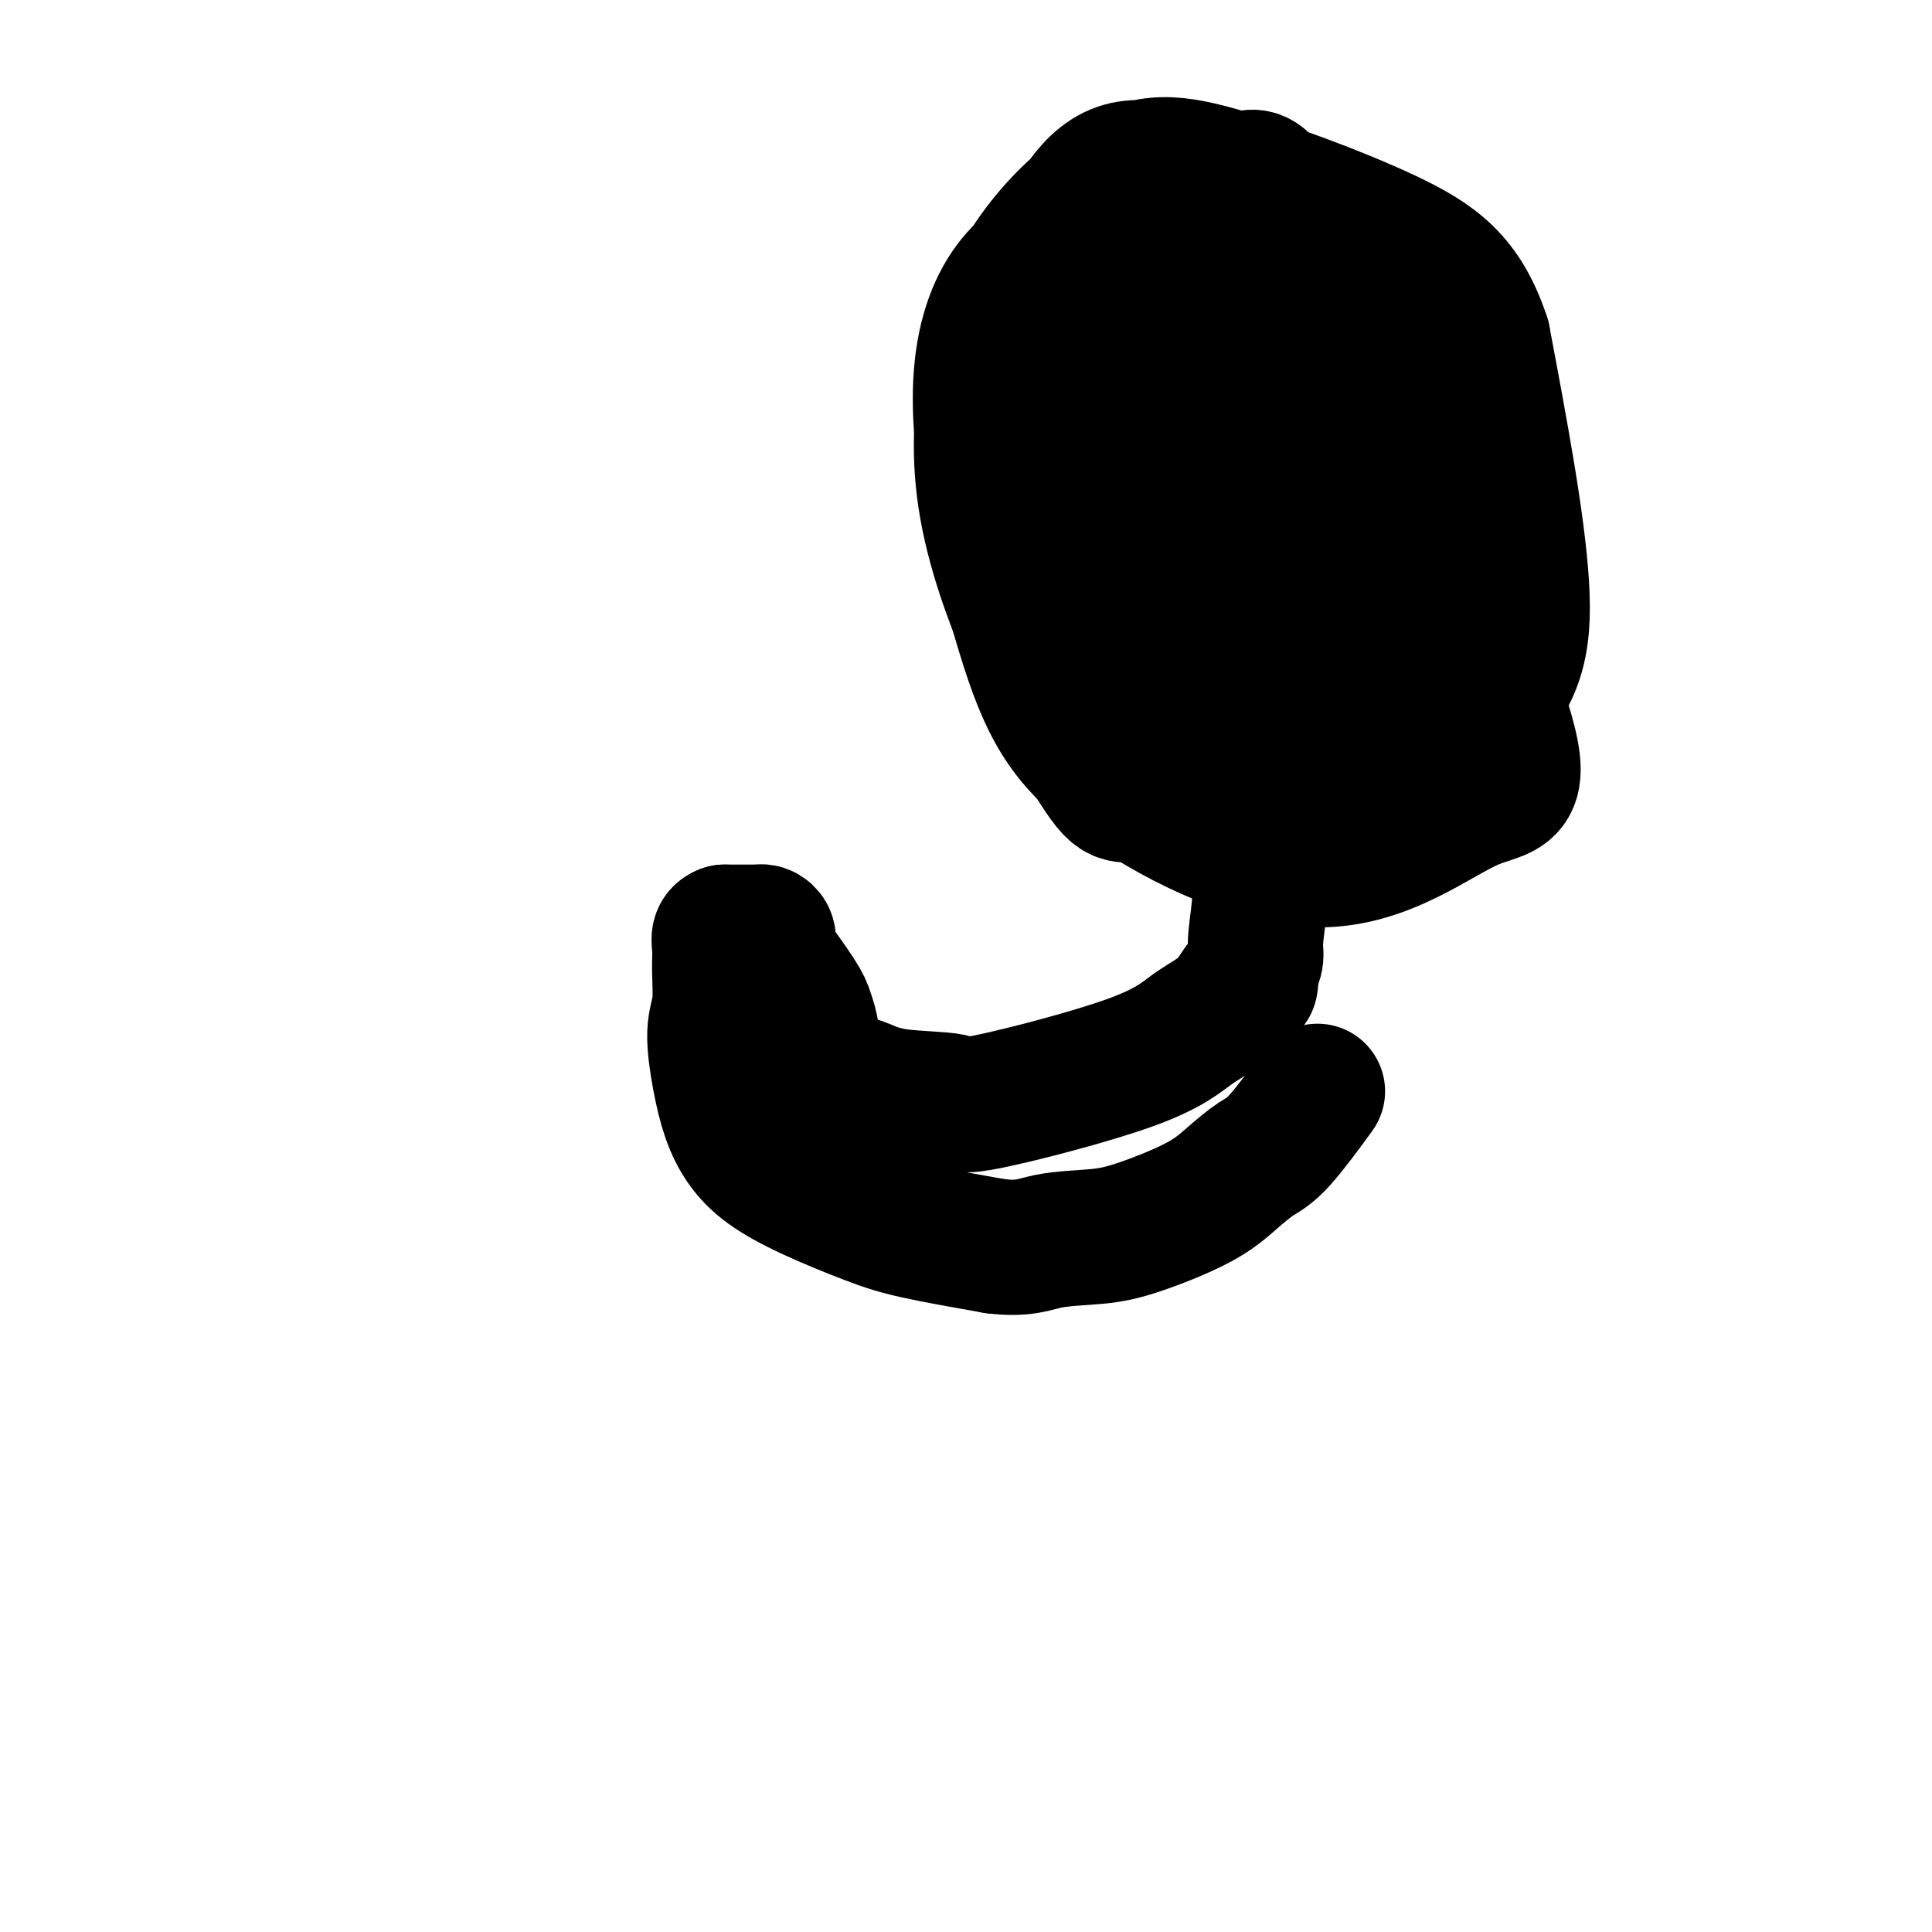
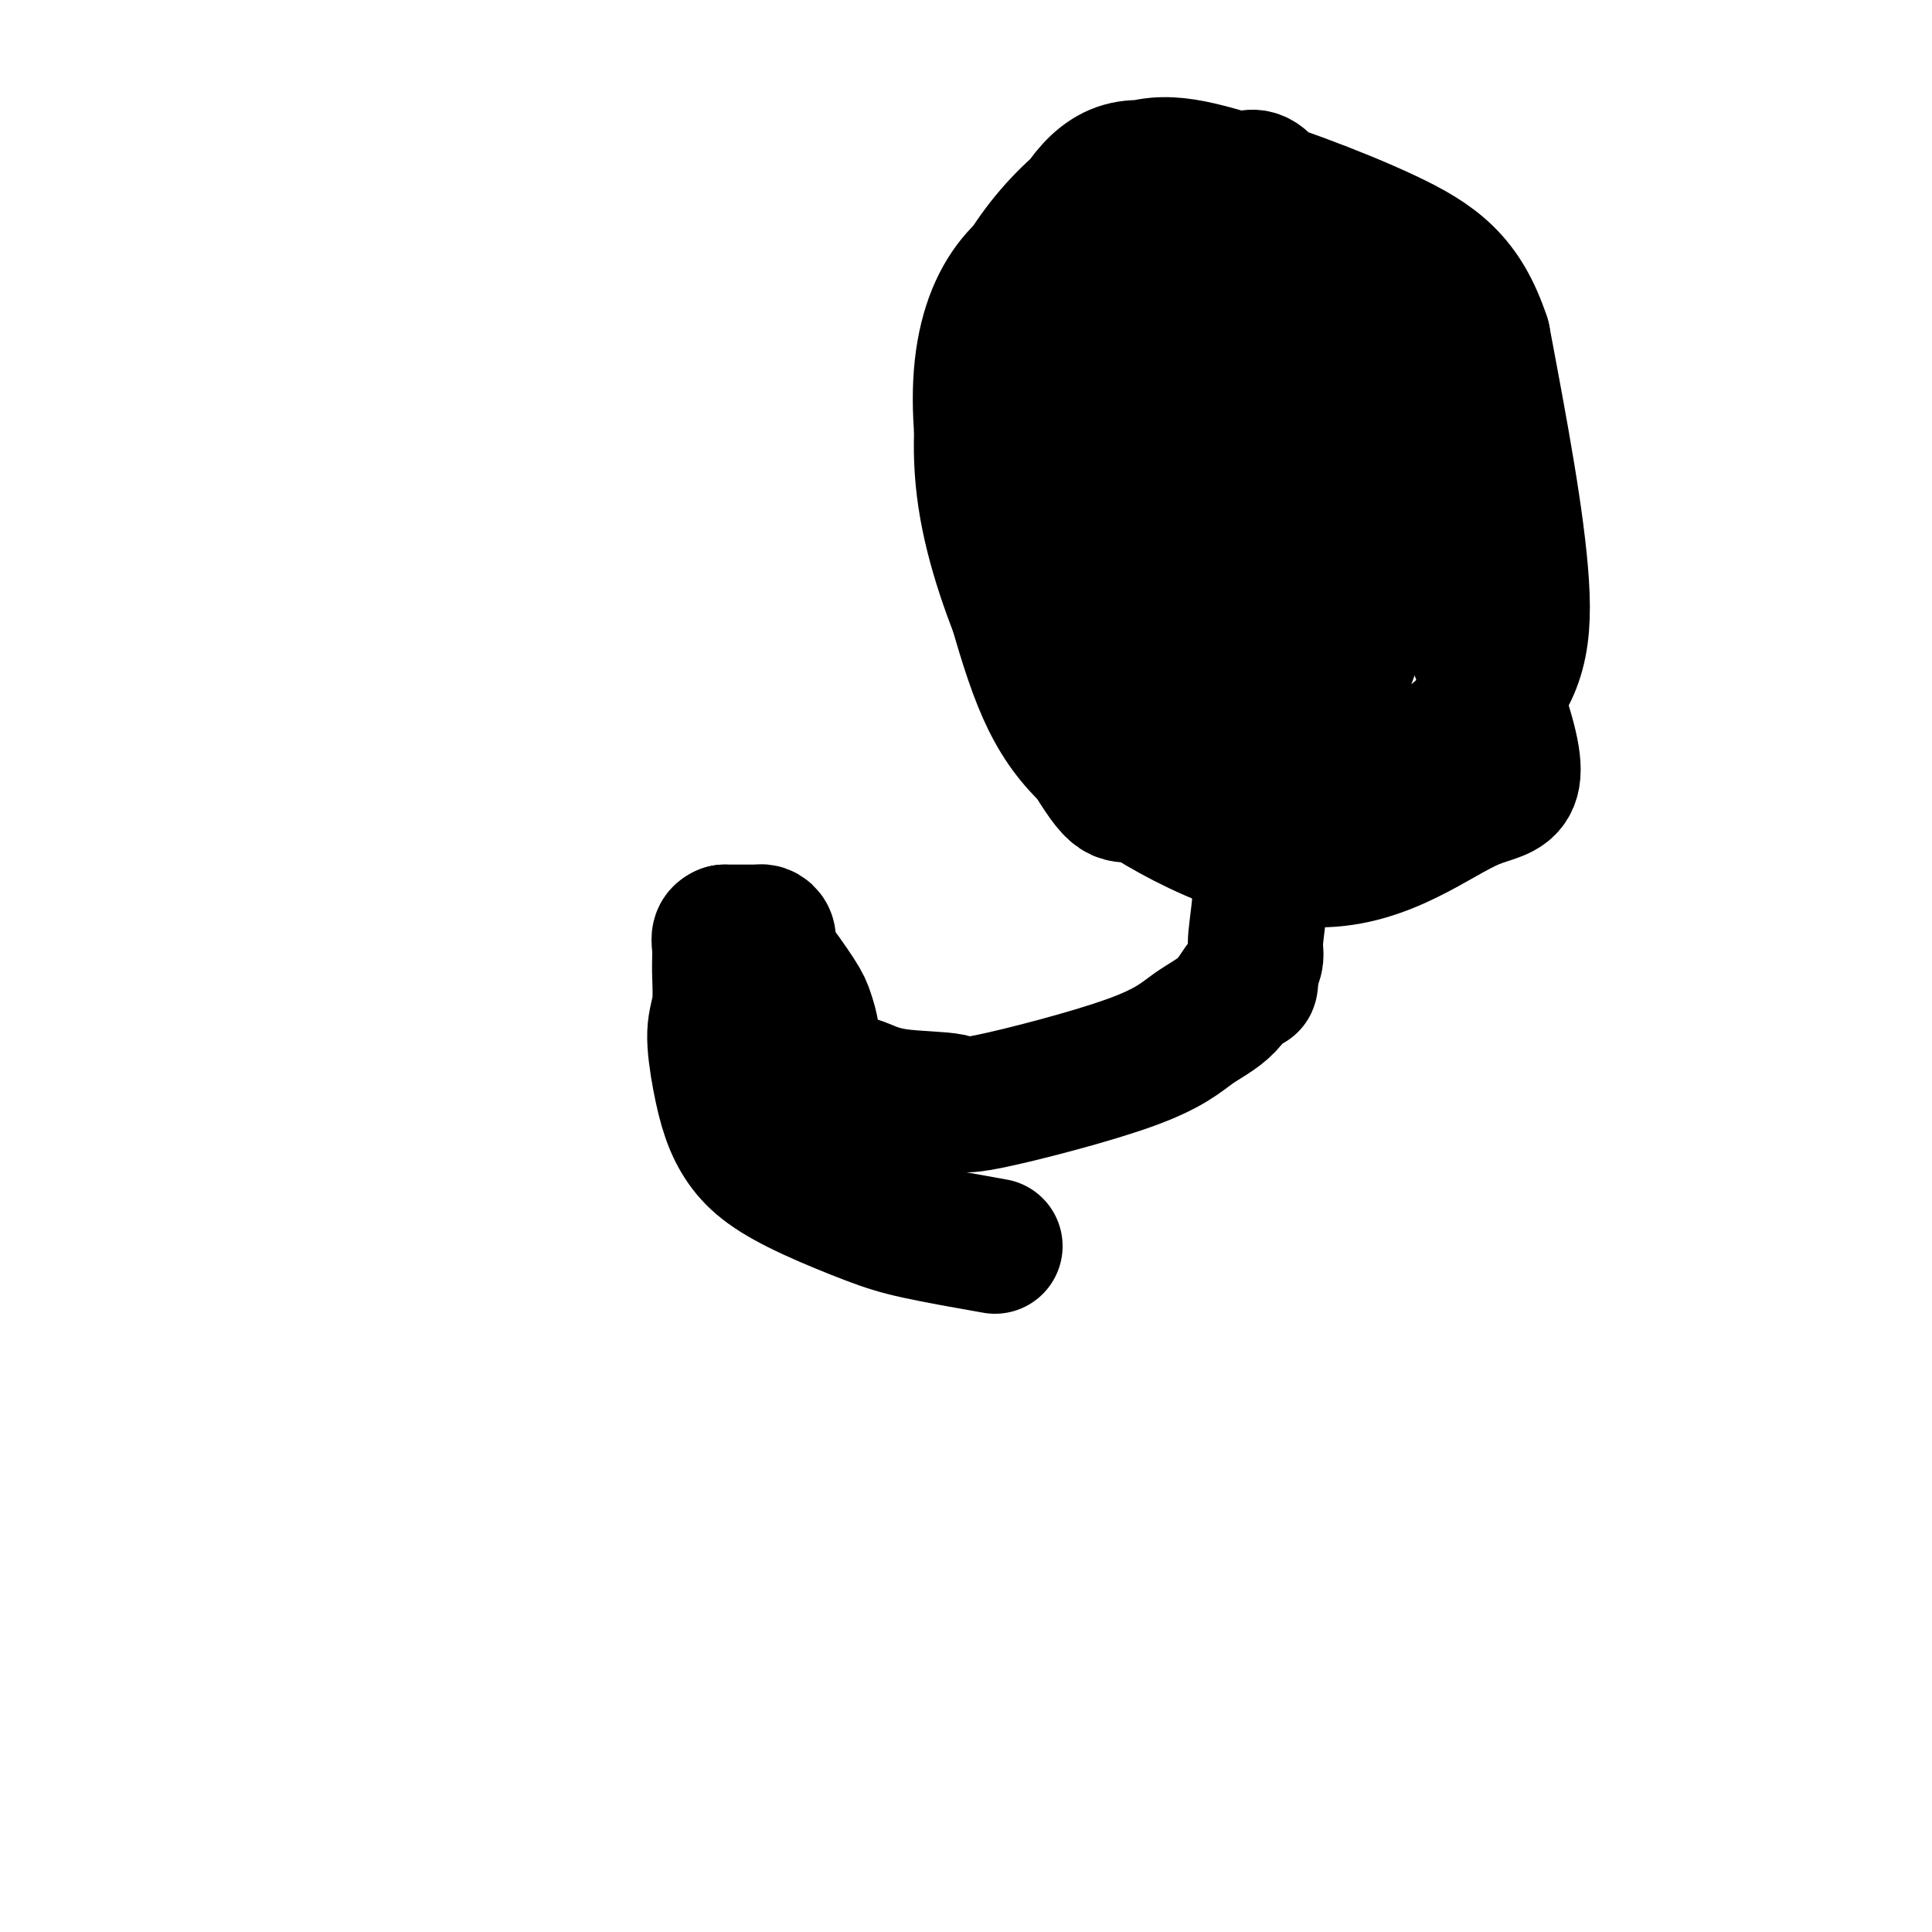
<svg xmlns="http://www.w3.org/2000/svg" viewBox="0 0 400 400" version="1.1">
  <g fill="none" stroke="#000000" stroke-width="28" stroke-linecap="round" stroke-linejoin="round">
    <path d="M228,62c-4.334,3.864 -8.669,7.728 -11,13c-2.331,5.272 -2.659,11.954 -2,22c0.659,10.046 2.304,23.458 7,35c4.696,11.542 12.443,21.215 21,22c8.557,0.785 17.926,-7.318 23,-14c5.074,-6.682 5.854,-11.941 6,-18c0.146,-6.059 -0.344,-12.917 -4,-24c-3.656,-11.083 -10.480,-26.393 -19,-36c-8.520,-9.607 -18.737,-13.513 -28,-11c-9.263,2.513 -17.571,11.446 -18,30c-0.429,18.554 7.020,46.730 15,62c7.980,15.270 16.490,17.635 25,20" />
    <path d="M243,163c8.137,4.080 15.978,4.279 23,-3c7.022,-7.279 13.224,-22.038 16,-32c2.776,-9.962 2.126,-15.127 -2,-27c-4.126,-11.873 -11.728,-30.454 -20,-41c-8.272,-10.546 -17.213,-13.057 -25,-14c-7.787,-0.943 -14.419,-0.319 -21,9c-6.581,9.319 -13.112,27.332 -10,48c3.112,20.668 15.866,43.992 22,54c6.134,10.008 5.646,6.701 11,8c5.354,1.299 16.548,7.204 30,5c13.452,-2.204 29.160,-12.516 38,-21c8.840,-8.484 10.811,-15.138 10,-28c-0.811,-12.862 -4.406,-31.931 -8,-51" />
    <path d="M307,70c-3.928,-11.908 -9.749,-16.177 -20,-21c-10.251,-4.823 -24.931,-10.201 -35,-13c-10.069,-2.799 -15.525,-3.018 -24,3c-8.475,6.018 -19.967,18.273 -23,36c-3.033,17.727 2.393,40.924 7,56c4.607,15.076 8.393,22.029 19,30c10.607,7.971 28.033,16.961 42,17c13.967,0.039 24.474,-8.873 32,-12c7.526,-3.127 12.069,-0.471 4,-23c-8.069,-22.529 -28.750,-70.245 -39,-91c-10.250,-20.755 -10.067,-14.549 -15,-14c-4.933,0.549 -14.981,-4.557 -22,-3c-7.019,1.557 -11.010,9.779 -15,18" />
-     <path d="M218,53c-3.815,11.557 -5.852,31.449 -6,47c-0.148,15.551 1.594,26.759 9,39c7.406,12.241 20.475,25.514 31,30c10.525,4.486 18.505,0.183 25,-11c6.495,-11.183 11.505,-29.248 14,-44c2.495,-14.752 2.477,-26.192 -4,-39c-6.477,-12.808 -19.411,-26.986 -30,-21c-10.589,5.986 -18.832,32.134 -22,51c-3.168,18.866 -1.262,30.449 6,38c7.262,7.551 19.878,11.072 27,5c7.122,-6.072 8.749,-21.735 6,-36c-2.749,-14.265 -9.875,-27.133 -17,-40" />
    <path d="M257,72c-4.878,-5.906 -8.573,-0.670 -9,14c-0.427,14.670 2.415,38.773 5,51c2.585,12.227 4.912,12.578 7,7c2.088,-5.578 3.936,-17.086 0,-35c-3.936,-17.914 -13.657,-42.235 -20,-50c-6.343,-7.765 -9.309,1.027 -7,22c2.309,20.973 9.892,54.126 15,68c5.108,13.874 7.743,8.469 11,6c3.257,-2.469 7.138,-2.001 8,-10c0.862,-7.999 -1.295,-24.464 -5,-42c-3.705,-17.536 -8.959,-36.144 -12,-34c-3.041,2.144 -3.869,25.041 -2,44c1.869,18.959 6.434,33.979 11,49" />
    <path d="M259,162c3.630,11.021 7.203,14.073 6,6c-1.203,-8.073 -7.184,-27.270 -11,-42c-3.816,-14.730 -5.468,-24.994 -9,-29c-3.532,-4.006 -8.944,-1.755 -11,5c-2.056,6.755 -0.756,18.013 1,29c1.756,10.987 3.969,21.703 7,28c3.031,6.297 6.879,8.176 10,9c3.121,0.824 5.513,0.594 7,3c1.487,2.406 2.069,7.449 2,12c-0.069,4.551 -0.788,8.610 -1,11c-0.212,2.390 0.082,3.111 0,4c-0.082,0.889 -0.541,1.944 -1,3" />
    <path d="M259,201c-0.073,4.851 -0.256,1.977 -1,2c-0.744,0.023 -2.050,2.941 -4,5c-1.950,2.059 -4.543,3.257 -7,5c-2.457,1.743 -4.776,4.029 -13,7c-8.224,2.971 -22.352,6.625 -29,8c-6.648,1.375 -5.815,0.471 -8,0c-2.185,-0.471 -7.387,-0.507 -11,-1c-3.613,-0.493 -5.637,-1.441 -7,-2c-1.363,-0.559 -2.066,-0.727 -3,-1c-0.934,-0.273 -2.097,-0.650 -3,-1c-0.903,-0.350 -1.544,-0.671 -2,-1c-0.456,-0.329 -0.728,-0.664 -1,-1" />
    <path d="M170,221c-2.638,-1.007 -1.231,-0.523 -1,-1c0.231,-0.477 -0.712,-1.915 -1,-3c-0.288,-1.085 0.081,-1.816 0,-3c-0.081,-1.184 -0.610,-2.820 -1,-4c-0.390,-1.180 -0.640,-1.902 -2,-4c-1.360,-2.098 -3.831,-5.571 -5,-7c-1.169,-1.429 -1.034,-0.814 -1,-1c0.034,-0.186 -0.031,-1.174 0,-2c0.031,-0.826 0.157,-1.489 0,-2c-0.157,-0.511 -0.597,-0.869 -1,-1c-0.403,-0.131 -0.768,-0.035 -1,0c-0.232,0.035 -0.332,0.009 -1,0c-0.668,-0.009 -1.905,-0.003 -3,0c-1.095,0.003 -2.047,0.001 -3,0" />
    <path d="M150,193c-1.459,0.472 -1.107,1.653 -1,3c0.107,1.347 -0.033,2.862 0,5c0.033,2.138 0.237,4.899 0,7c-0.237,2.101 -0.916,3.541 -1,6c-0.084,2.459 0.428,5.938 1,9c0.572,3.062 1.203,5.709 2,8c0.797,2.291 1.758,4.227 3,6c1.242,1.773 2.764,3.384 5,5c2.236,1.616 5.187,3.237 9,5c3.813,1.763 8.488,3.667 12,5c3.512,1.333 5.861,2.095 10,3c4.139,0.905 10.070,1.952 16,3" />
-     <path d="M206,258c6.008,0.747 8.027,-0.386 11,-1c2.973,-0.614 6.900,-0.710 10,-1c3.100,-0.290 5.375,-0.774 9,-2c3.625,-1.226 8.601,-3.195 12,-5c3.399,-1.805 5.220,-3.445 7,-5c1.780,-1.555 3.518,-3.025 5,-4c1.482,-0.975 2.707,-1.455 5,-4c2.293,-2.545 5.655,-7.156 7,-9c1.345,-1.844 0.672,-0.922 0,0" />
  </g>
</svg>